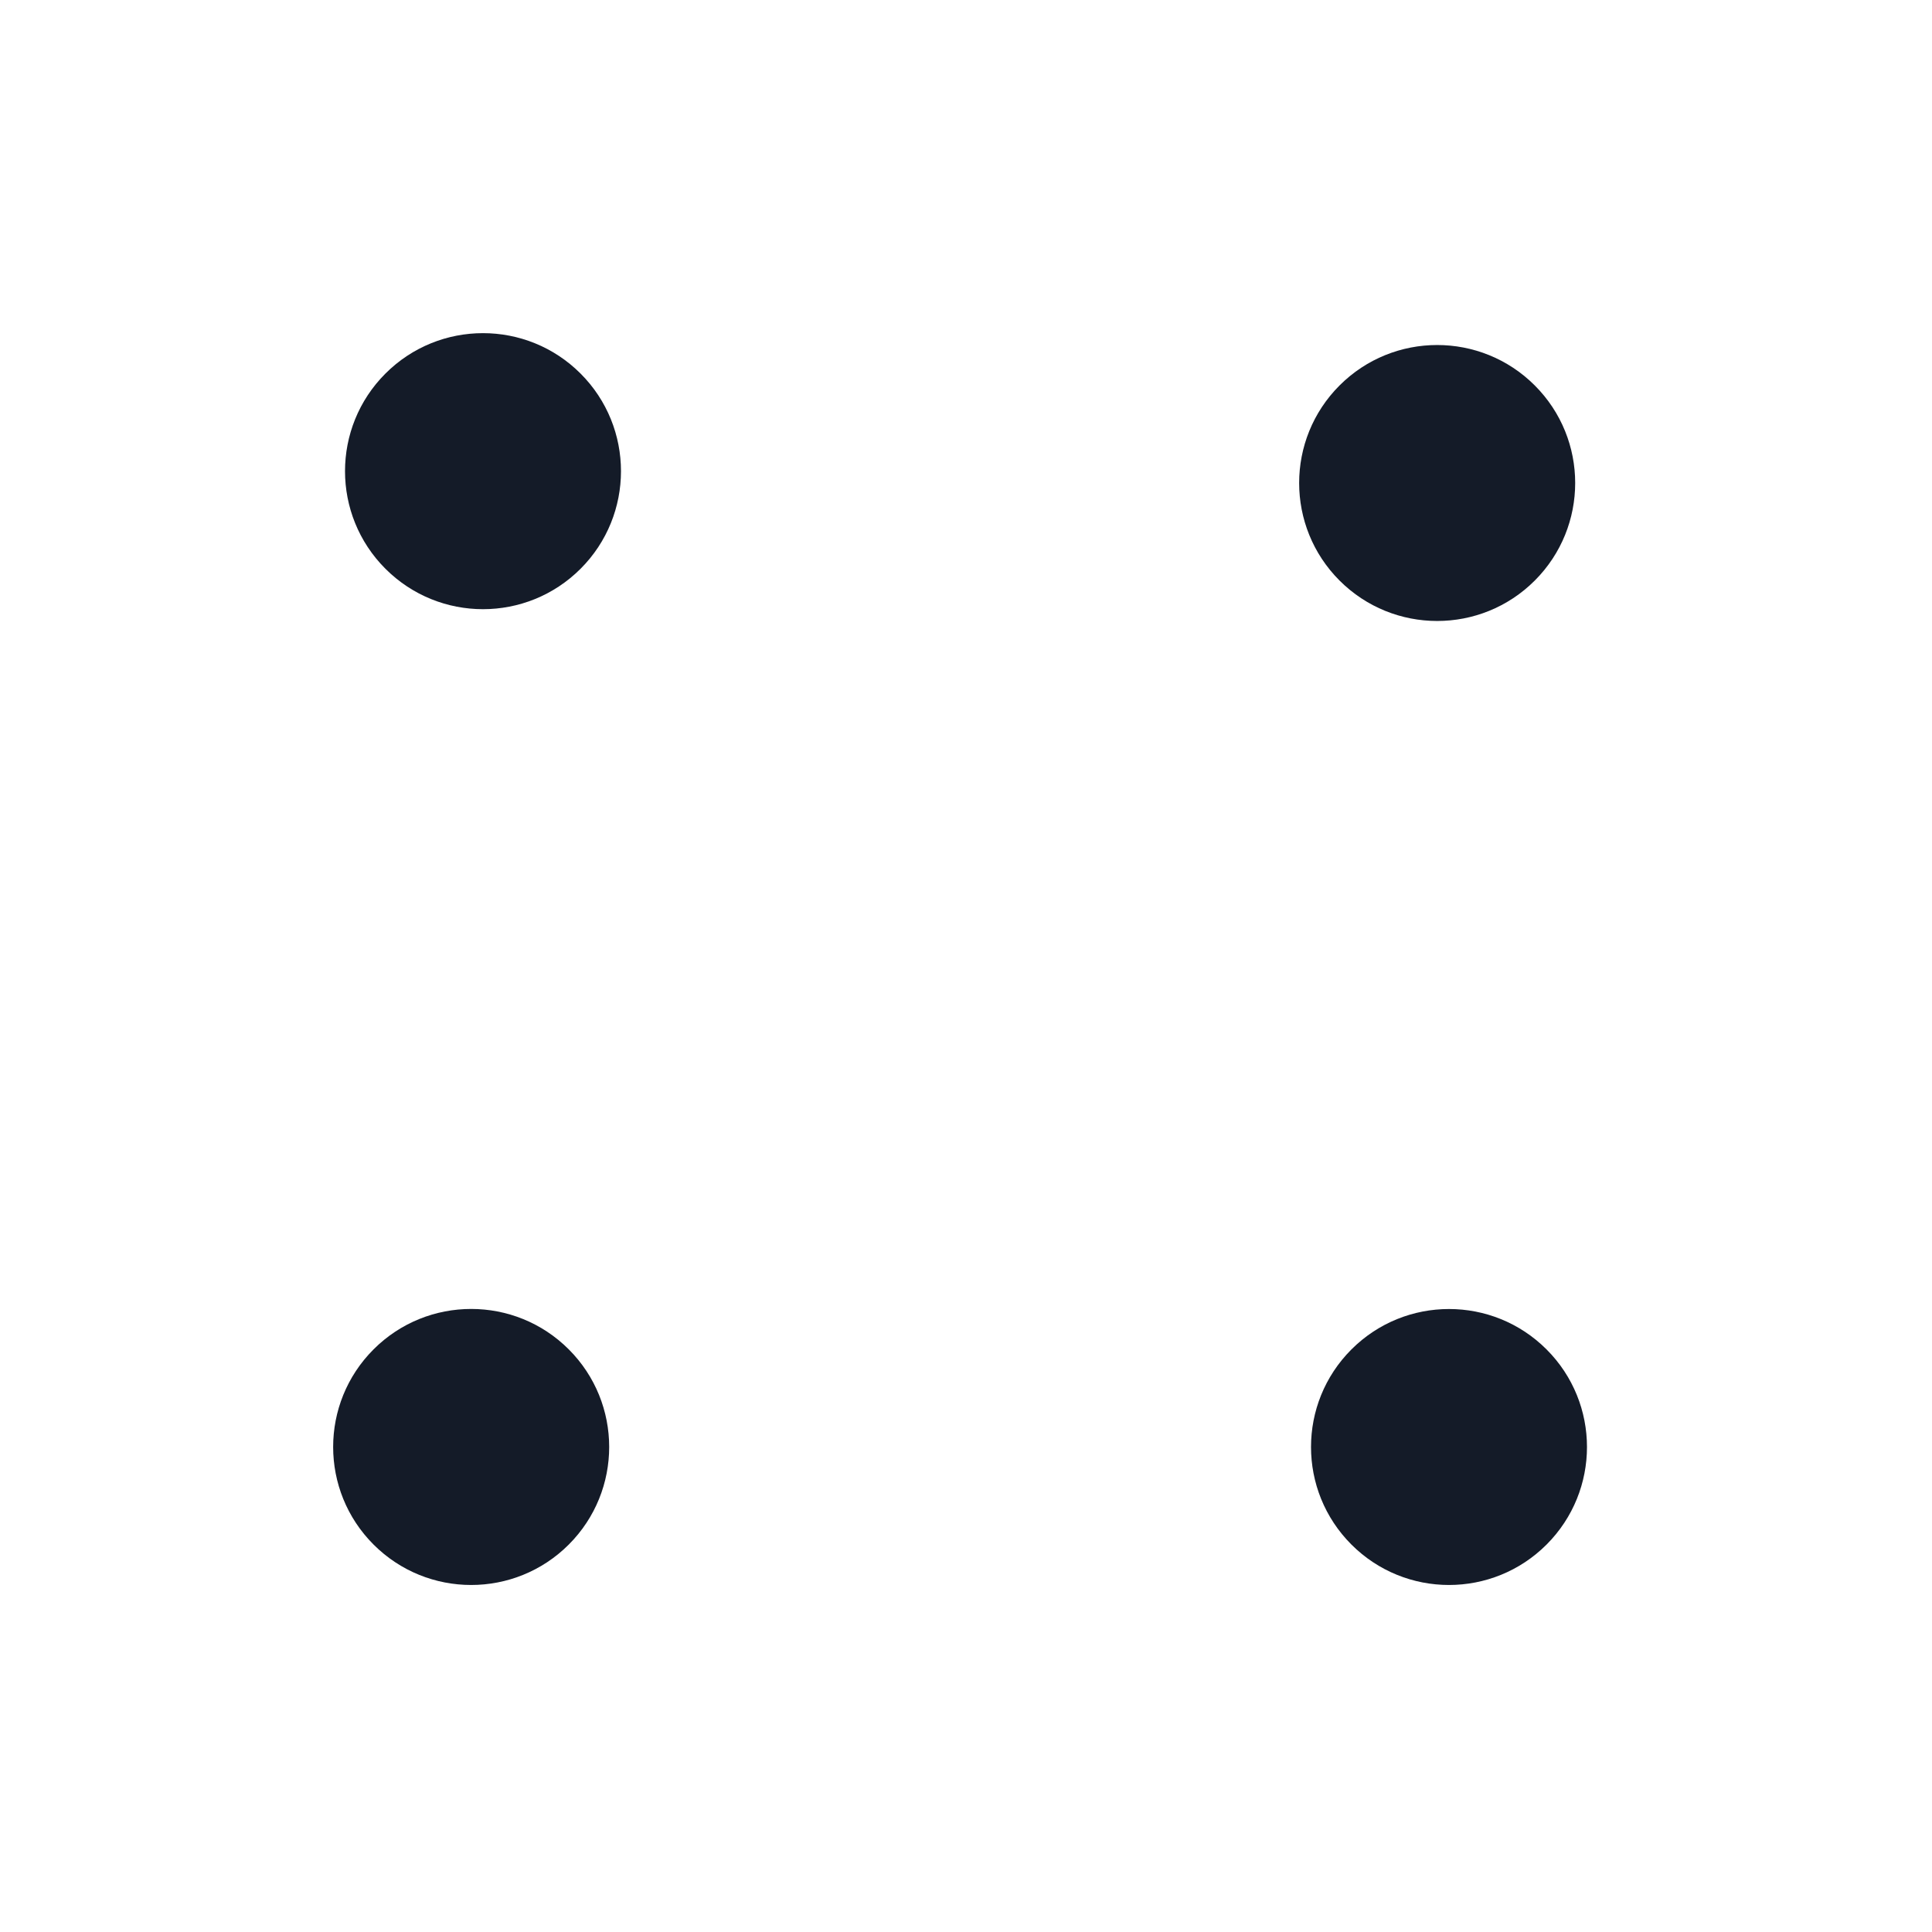
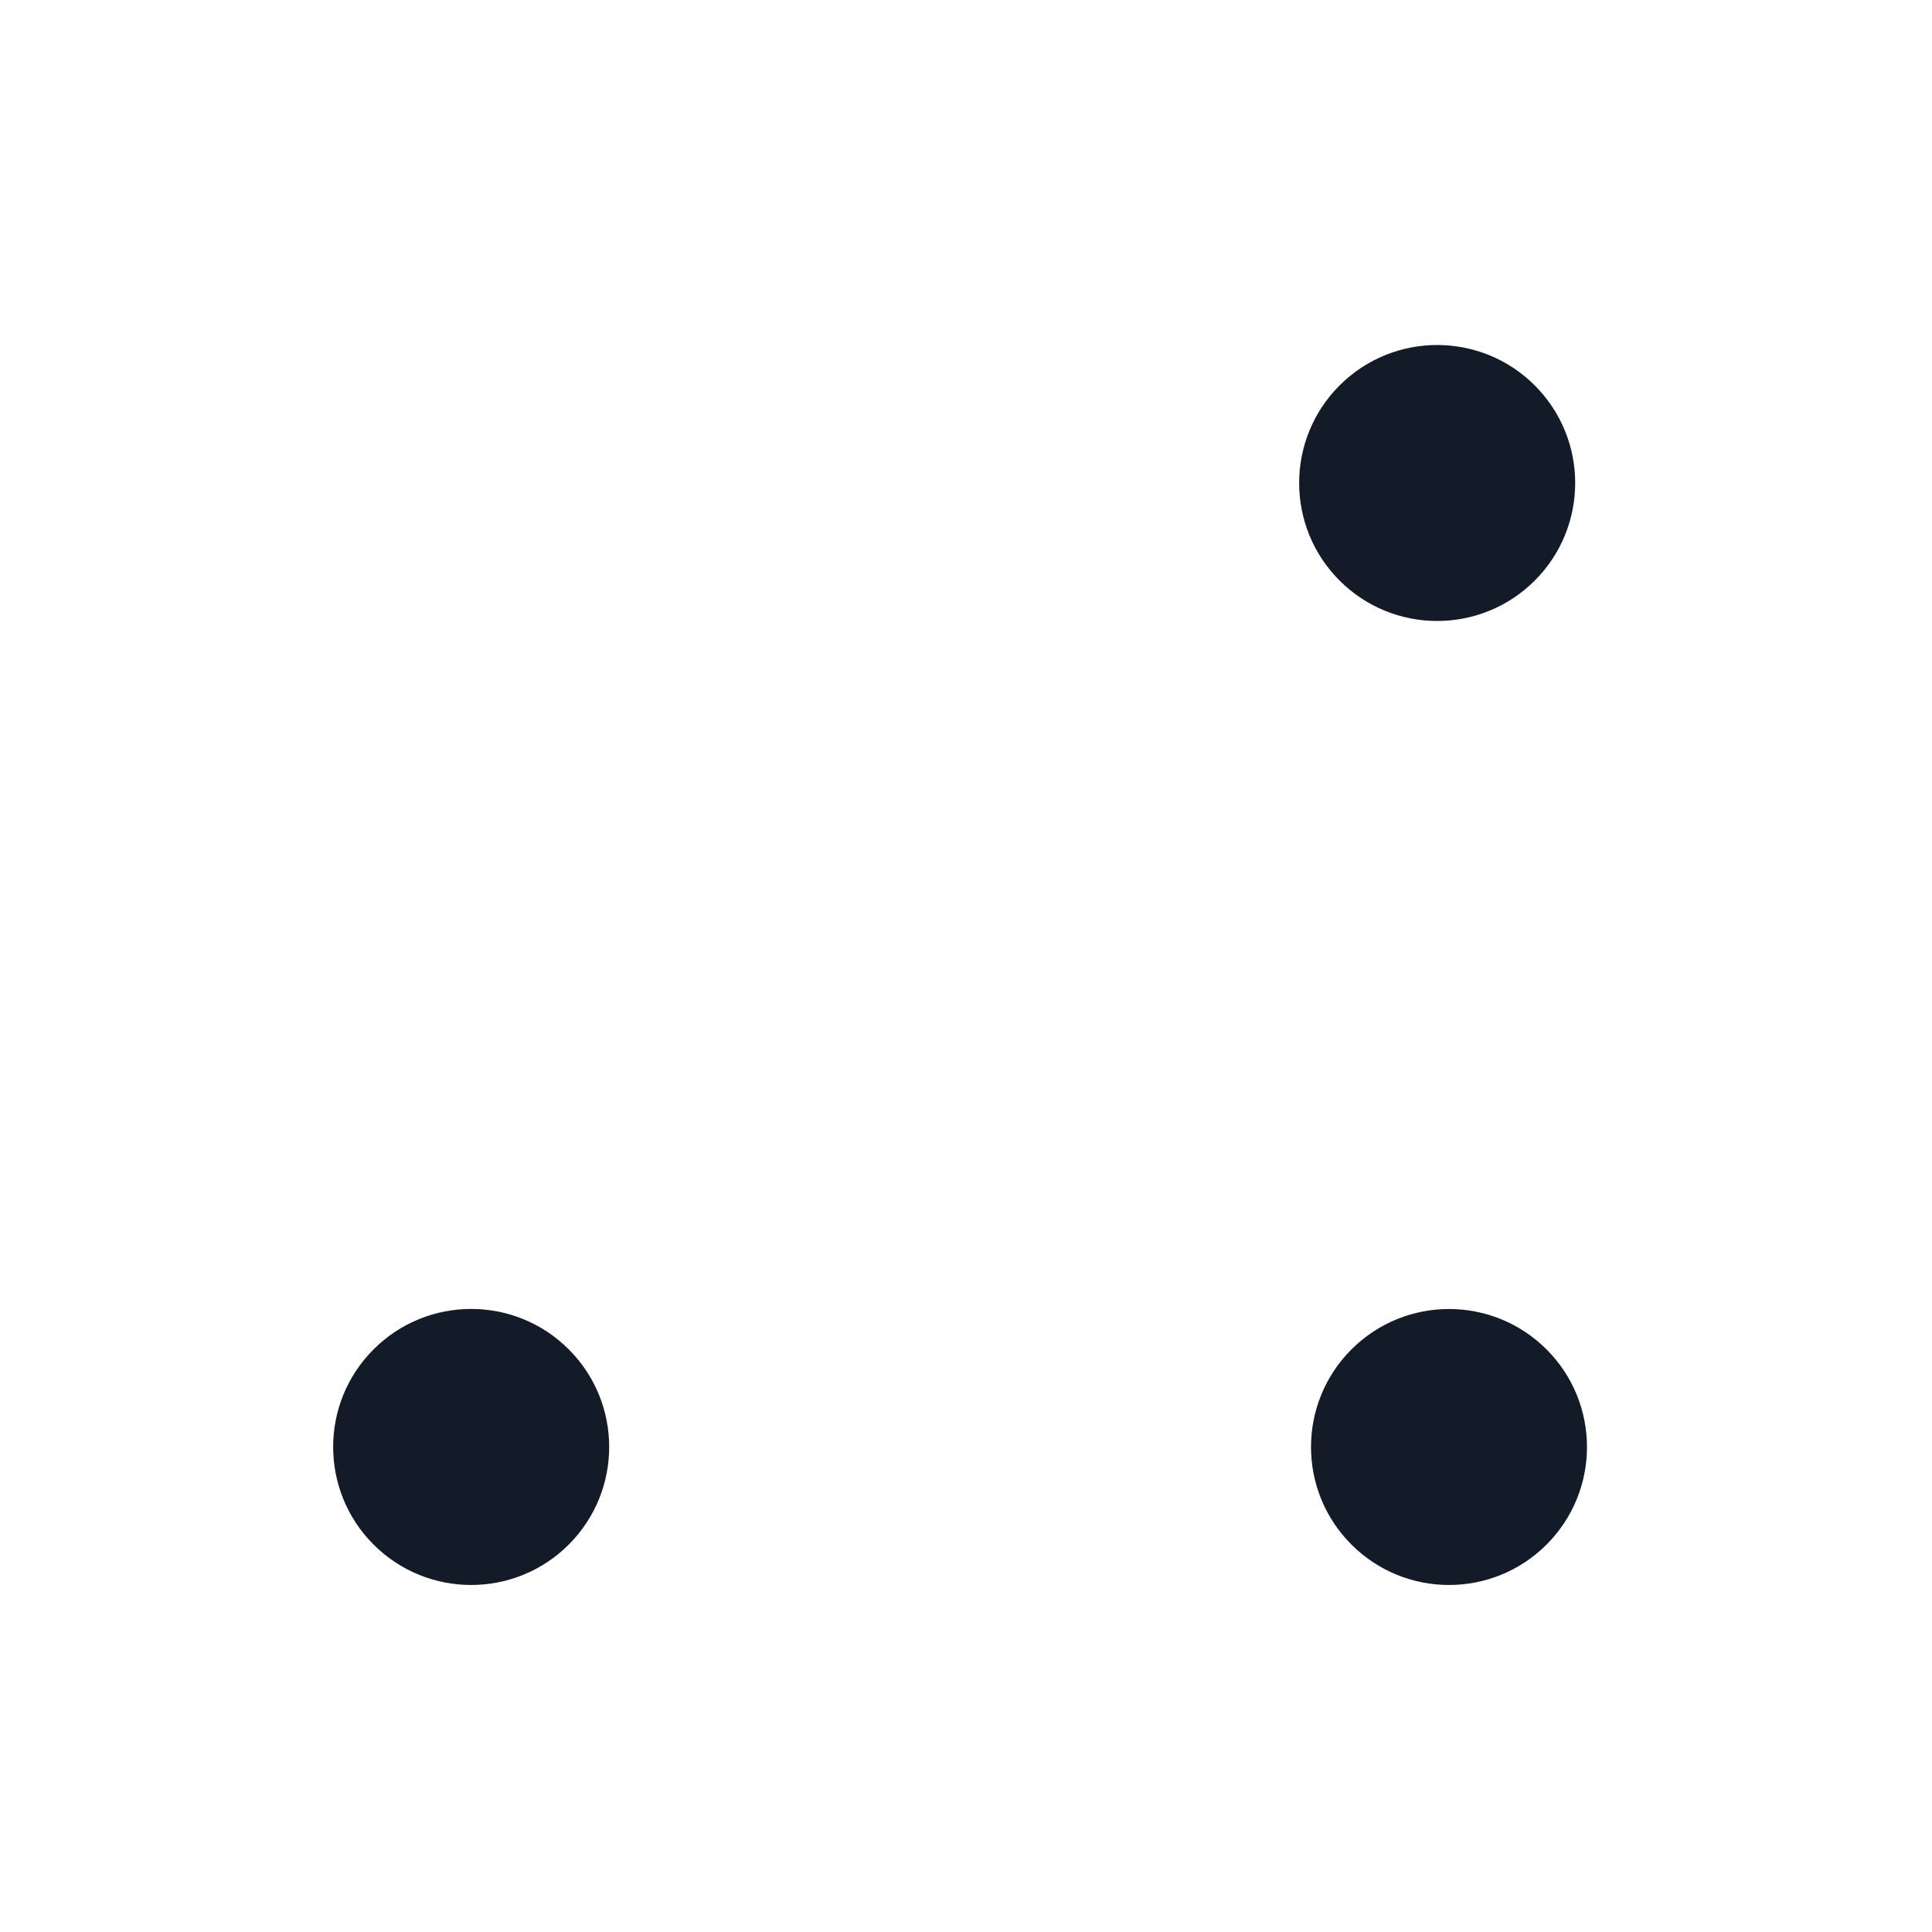
<svg xmlns="http://www.w3.org/2000/svg" width="28" height="28" viewBox="0 0 28 28" fill="none">
-   <path d="M22.243 5.586C21.462 4.805 20.195 4.805 19.414 5.586C18.633 6.367 18.633 7.633 19.414 8.414C20.195 9.195 21.462 9.195 22.243 8.414C23.024 7.633 23.024 6.367 22.243 5.586Z" fill="#141B28" />
-   <path d="M8.414 8.243C9.195 7.462 9.195 6.195 8.414 5.414C7.633 4.633 6.367 4.633 5.586 5.414C4.805 6.195 4.805 7.462 5.586 8.243C6.367 9.024 7.633 9.024 8.414 8.243Z" fill="#141B28" />
+   <path d="M22.243 5.586C21.462 4.805 20.195 4.805 19.414 5.586C18.633 6.367 18.633 7.633 19.414 8.414C20.195 9.195 21.462 9.195 22.243 8.414C23.024 7.633 23.024 6.367 22.243 5.586" fill="#141B28" />
  <path d="M8.243 19.556C7.462 18.775 6.195 18.775 5.414 19.556C4.633 20.337 4.633 21.604 5.414 22.385C6.195 23.166 7.462 23.166 8.243 22.385C9.024 21.604 9.024 20.337 8.243 19.556Z" fill="#141B28" />
  <path d="M22.414 22.385C23.195 21.604 23.195 20.338 22.414 19.557C21.633 18.776 20.367 18.776 19.586 19.557C18.805 20.338 18.805 21.604 19.586 22.385C20.367 23.166 21.633 23.166 22.414 22.385Z" fill="#141B28" />
</svg>